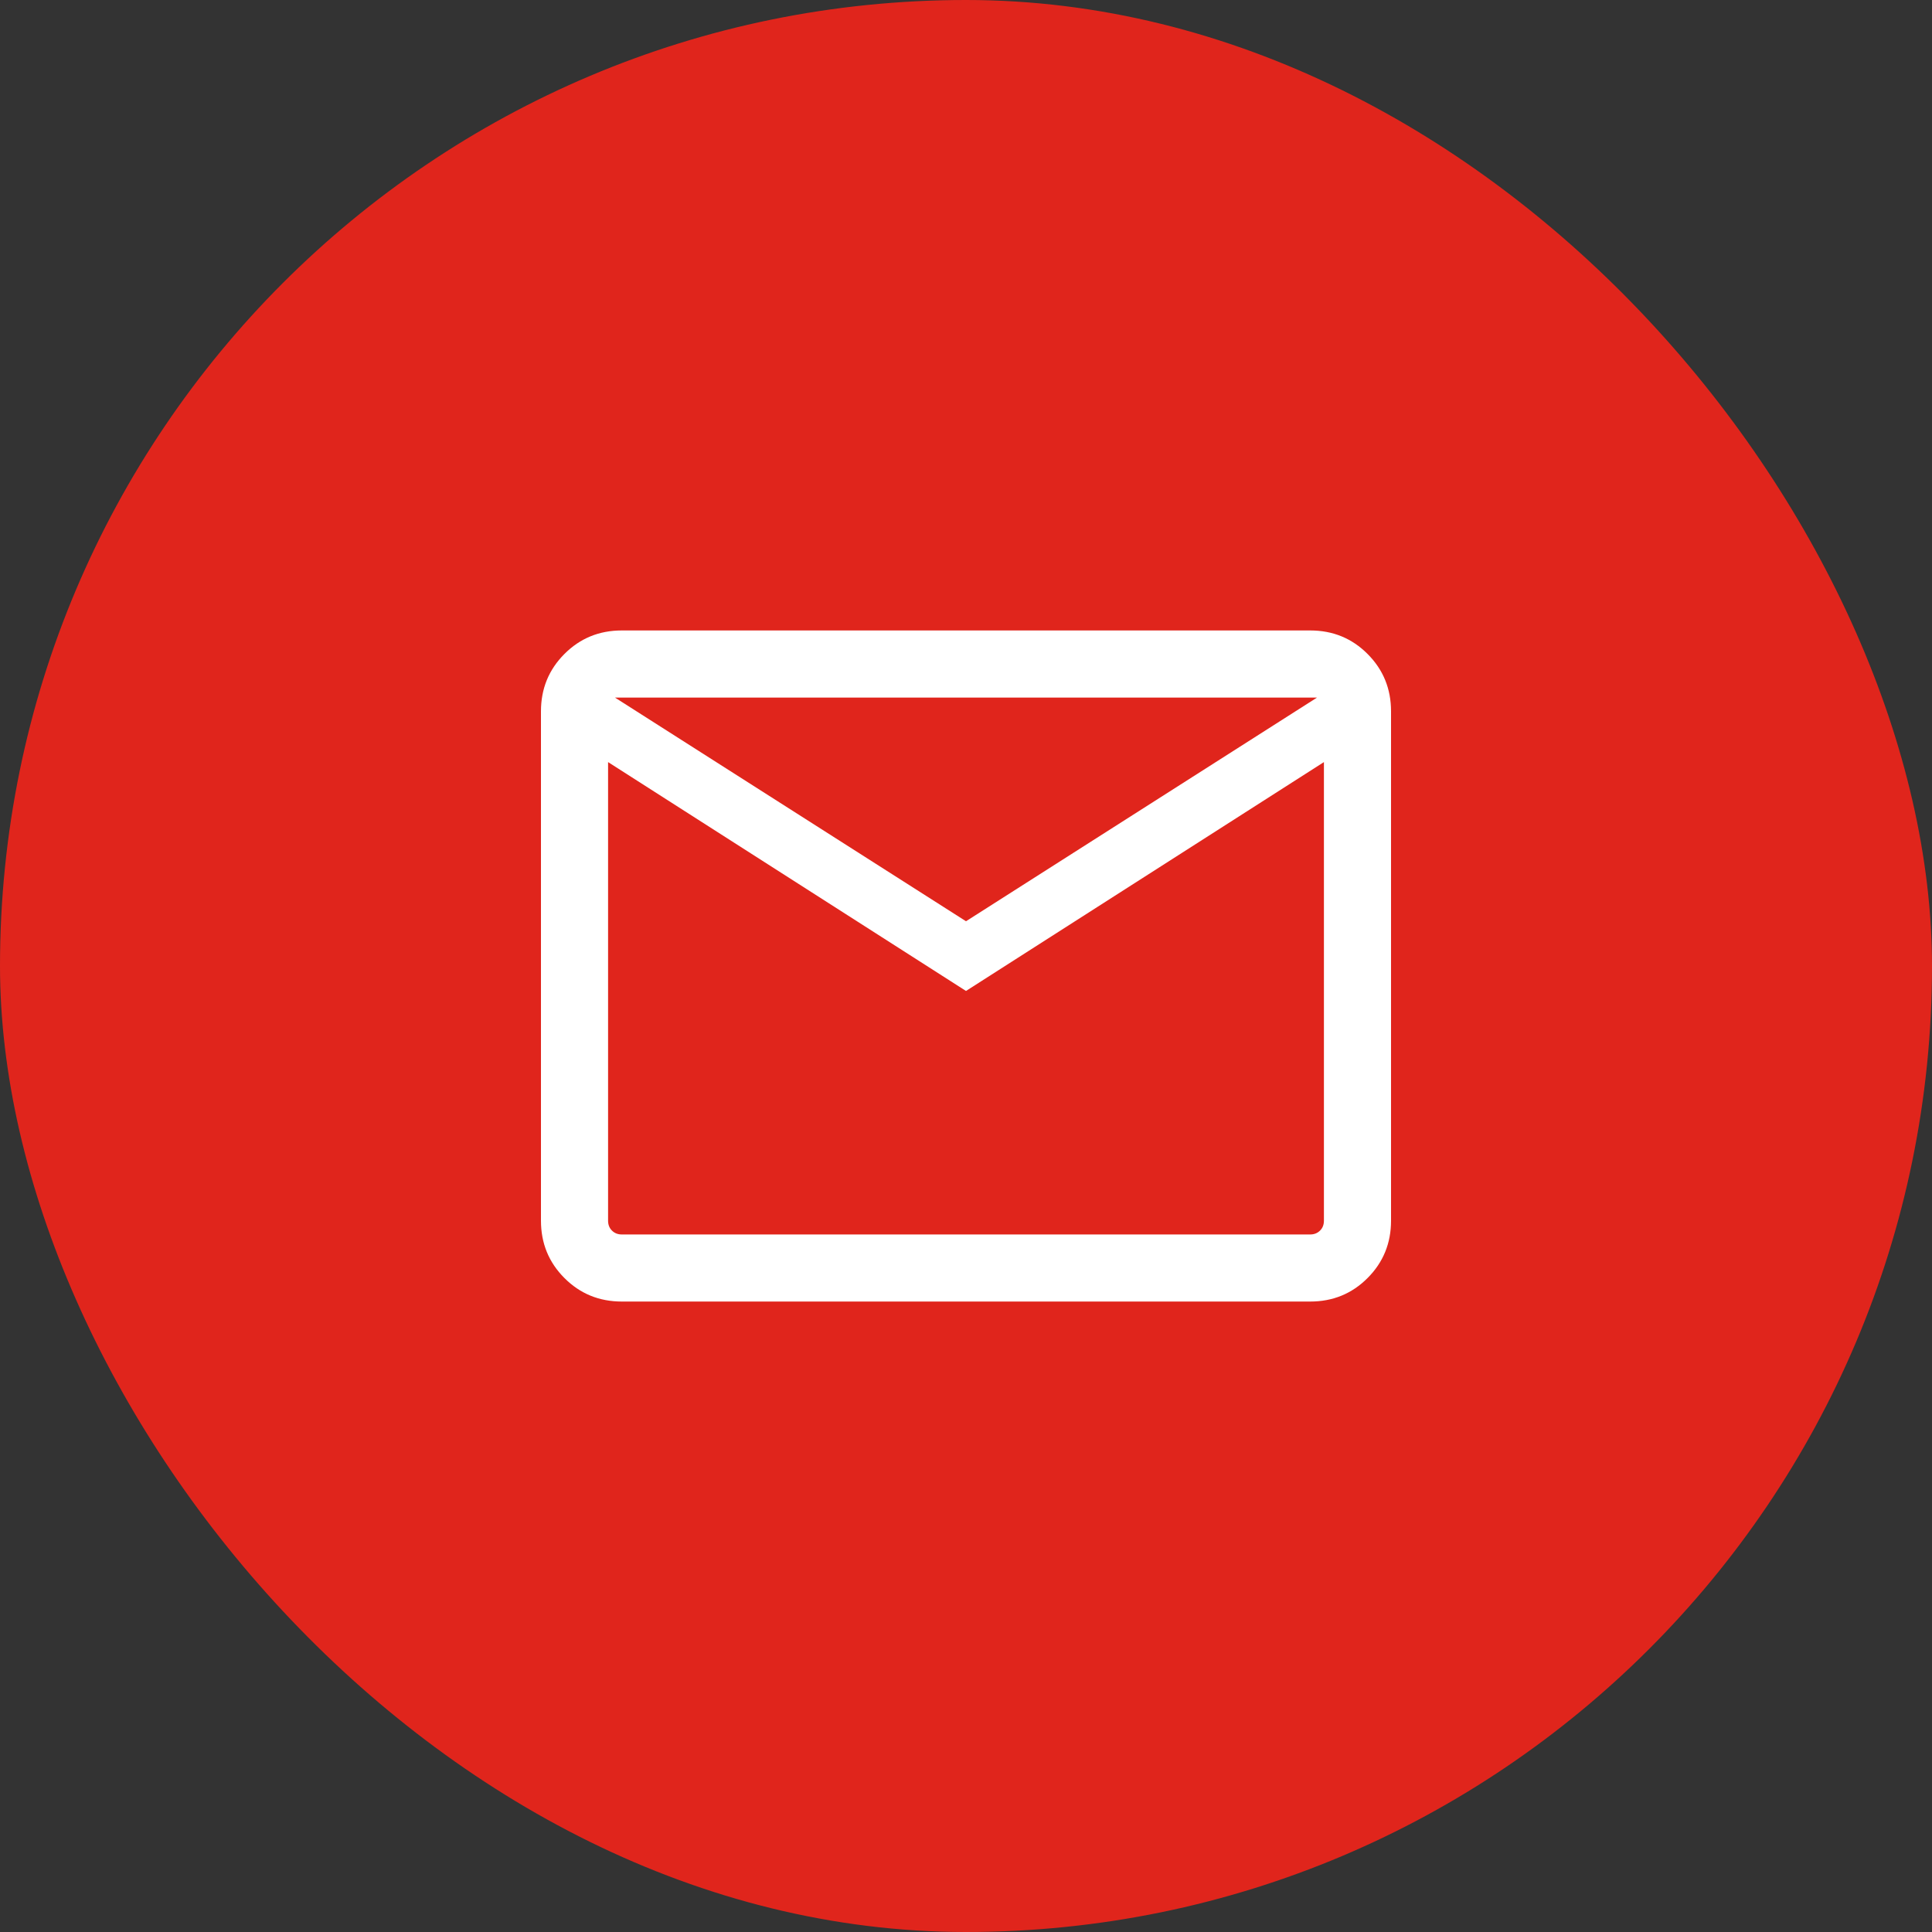
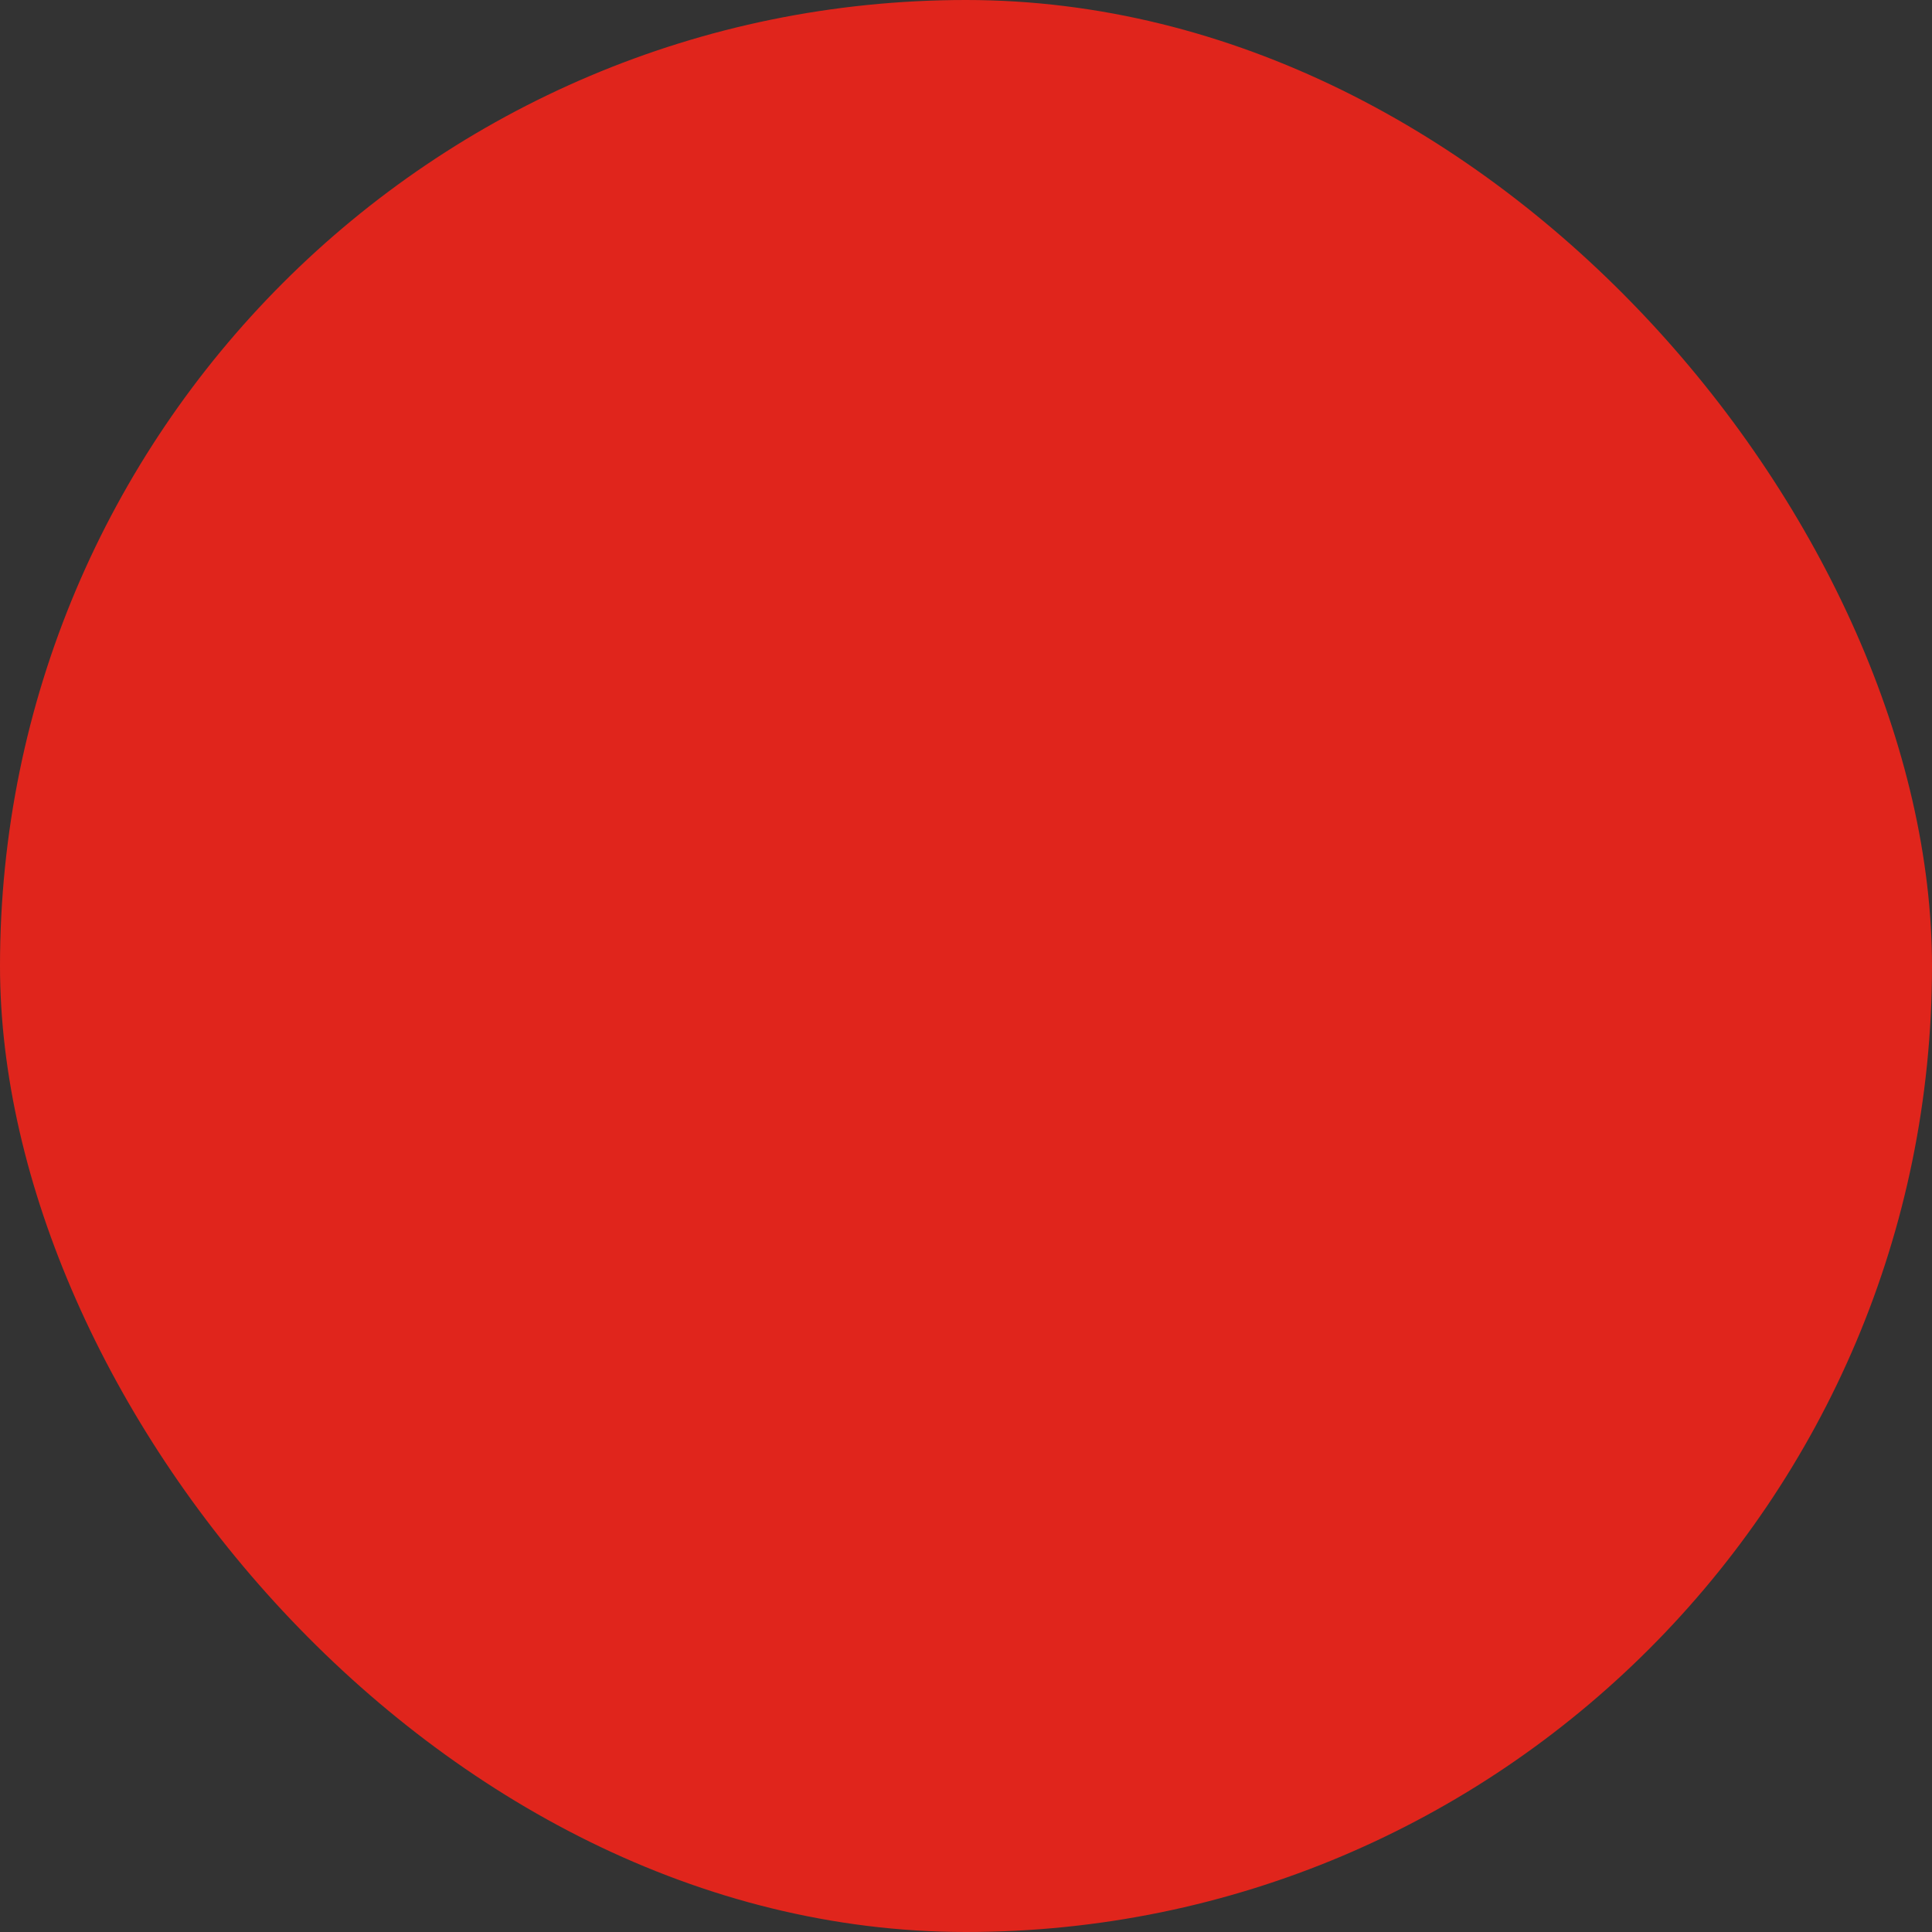
<svg xmlns="http://www.w3.org/2000/svg" width="50" height="50" viewBox="0 0 50 50" fill="none">
  <rect x="0" y="0" width="50" height="50" fill="#333333" stroke="none" />
  <rect width="50" height="50" rx="25" fill="#E0251C" />
-   <path d="M16.093 33.684C15.508 33.684 15.013 33.482 14.608 33.076C14.203 32.671 14 32.176 14 31.591V18.409C14 17.824 14.203 17.329 14.608 16.924C15.013 16.518 15.508 16.316 16.093 16.316H33.907C34.492 16.316 34.987 16.518 35.392 16.924C35.797 17.329 36 17.824 36 18.409V31.591C36 32.176 35.797 32.671 35.392 33.076C34.987 33.482 34.492 33.684 33.907 33.684H16.093ZM25 25.646L15.737 19.723V31.591C15.737 31.695 15.77 31.781 15.837 31.847C15.904 31.914 15.989 31.948 16.093 31.948H33.907C34.011 31.948 34.096 31.914 34.163 31.847C34.23 31.781 34.263 31.695 34.263 31.591V19.723L25 25.646ZM25 23.842L34.085 18.053H15.915L25 23.842ZM15.737 19.723V18.053V31.591C15.737 31.695 15.77 31.781 15.837 31.847C15.904 31.914 15.989 31.948 16.093 31.948H15.737V19.723Z" fill="white" />
</svg>